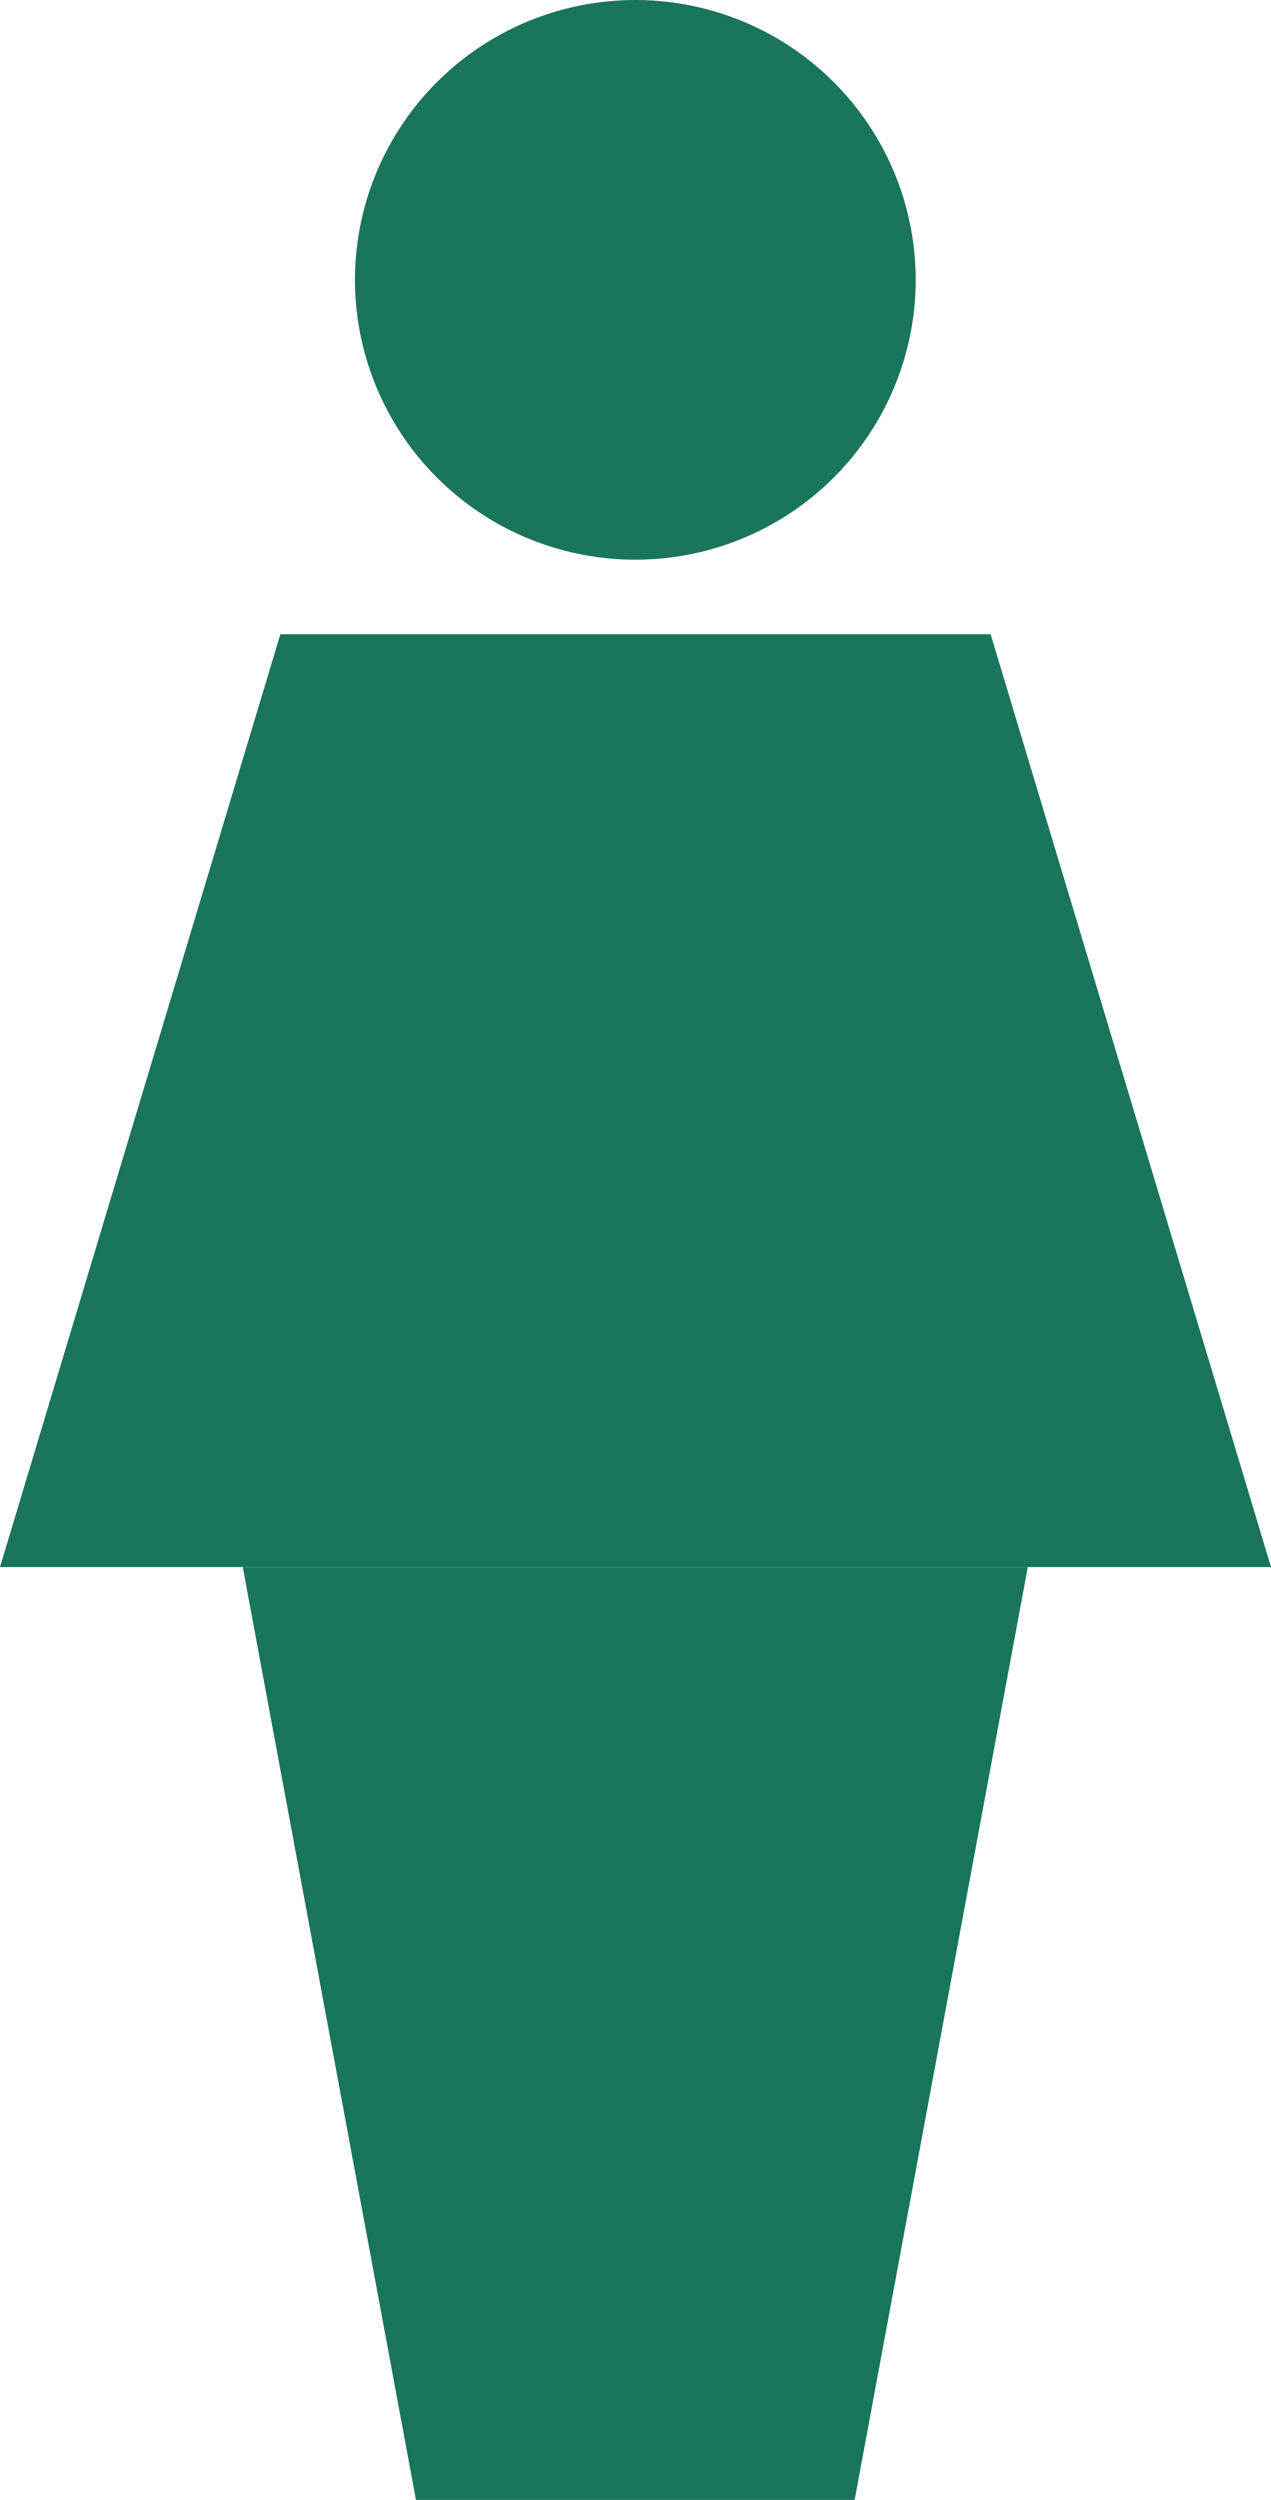
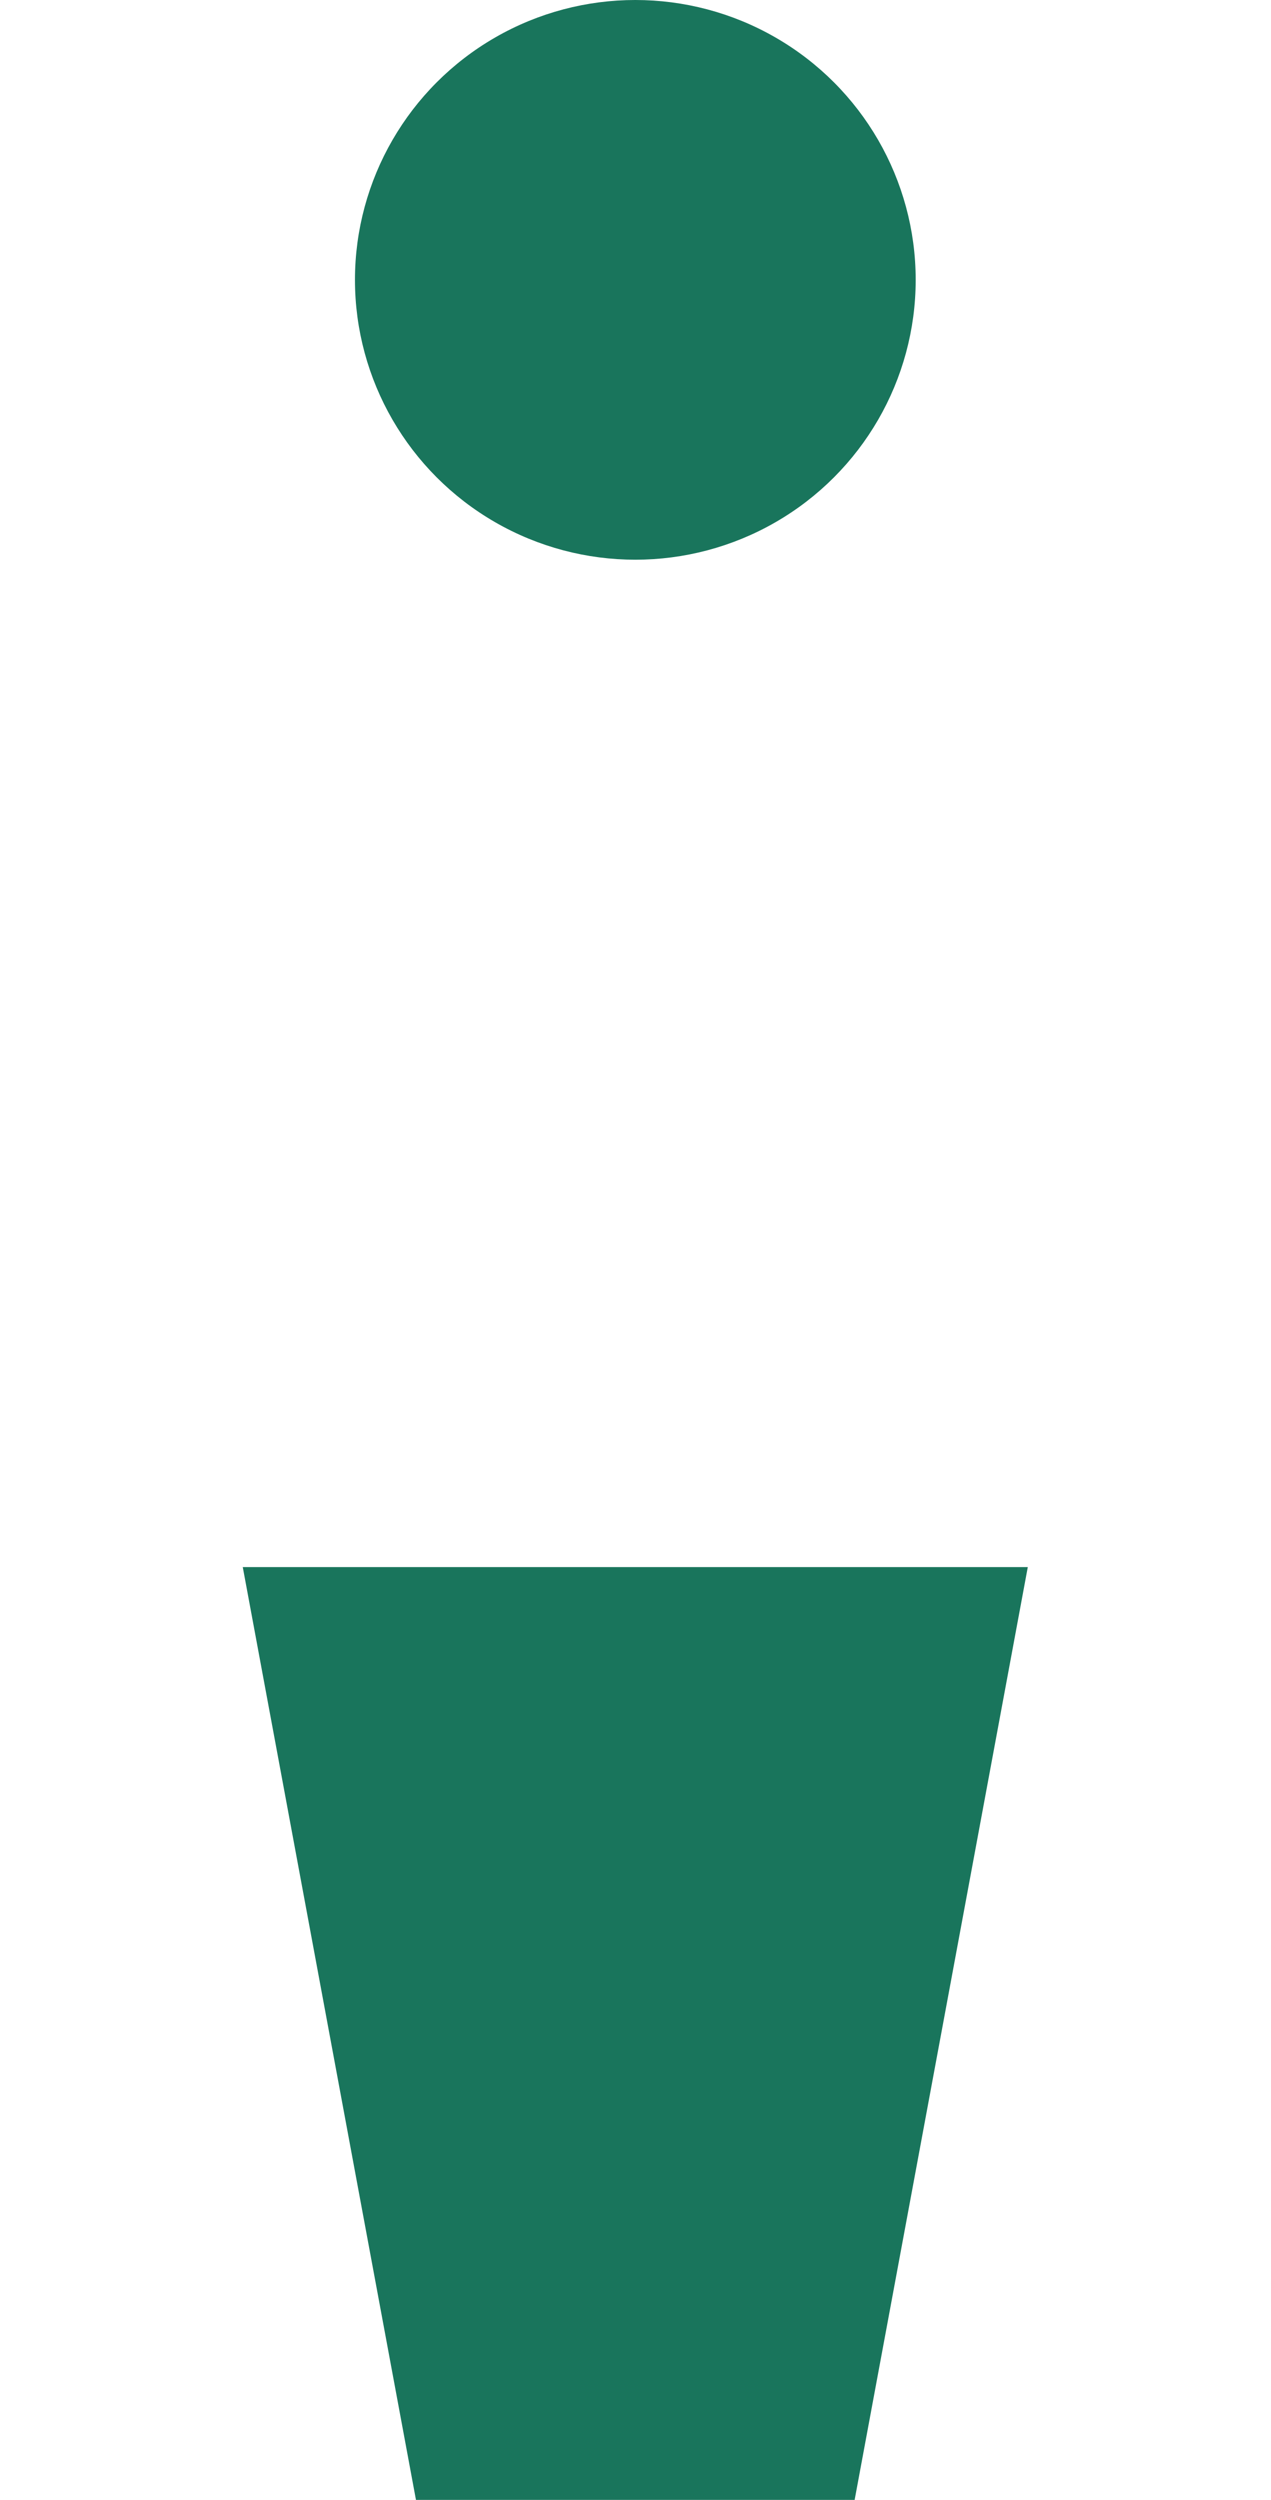
<svg xmlns="http://www.w3.org/2000/svg" width="29" height="57" viewBox="0 0 29 57" fill="none">
  <ellipse cx="14.496" cy="6.381" rx="6.397" ry="6.381" fill="#19755C" />
-   <path d="M6.397 14.461H22.603L29 35.73H0L6.397 14.461Z" fill="#19755C" />
  <path d="M19.5 57L9.491 57L5.539 35.731L23.451 35.731L19.5 57Z" fill="#19755C" />
</svg>